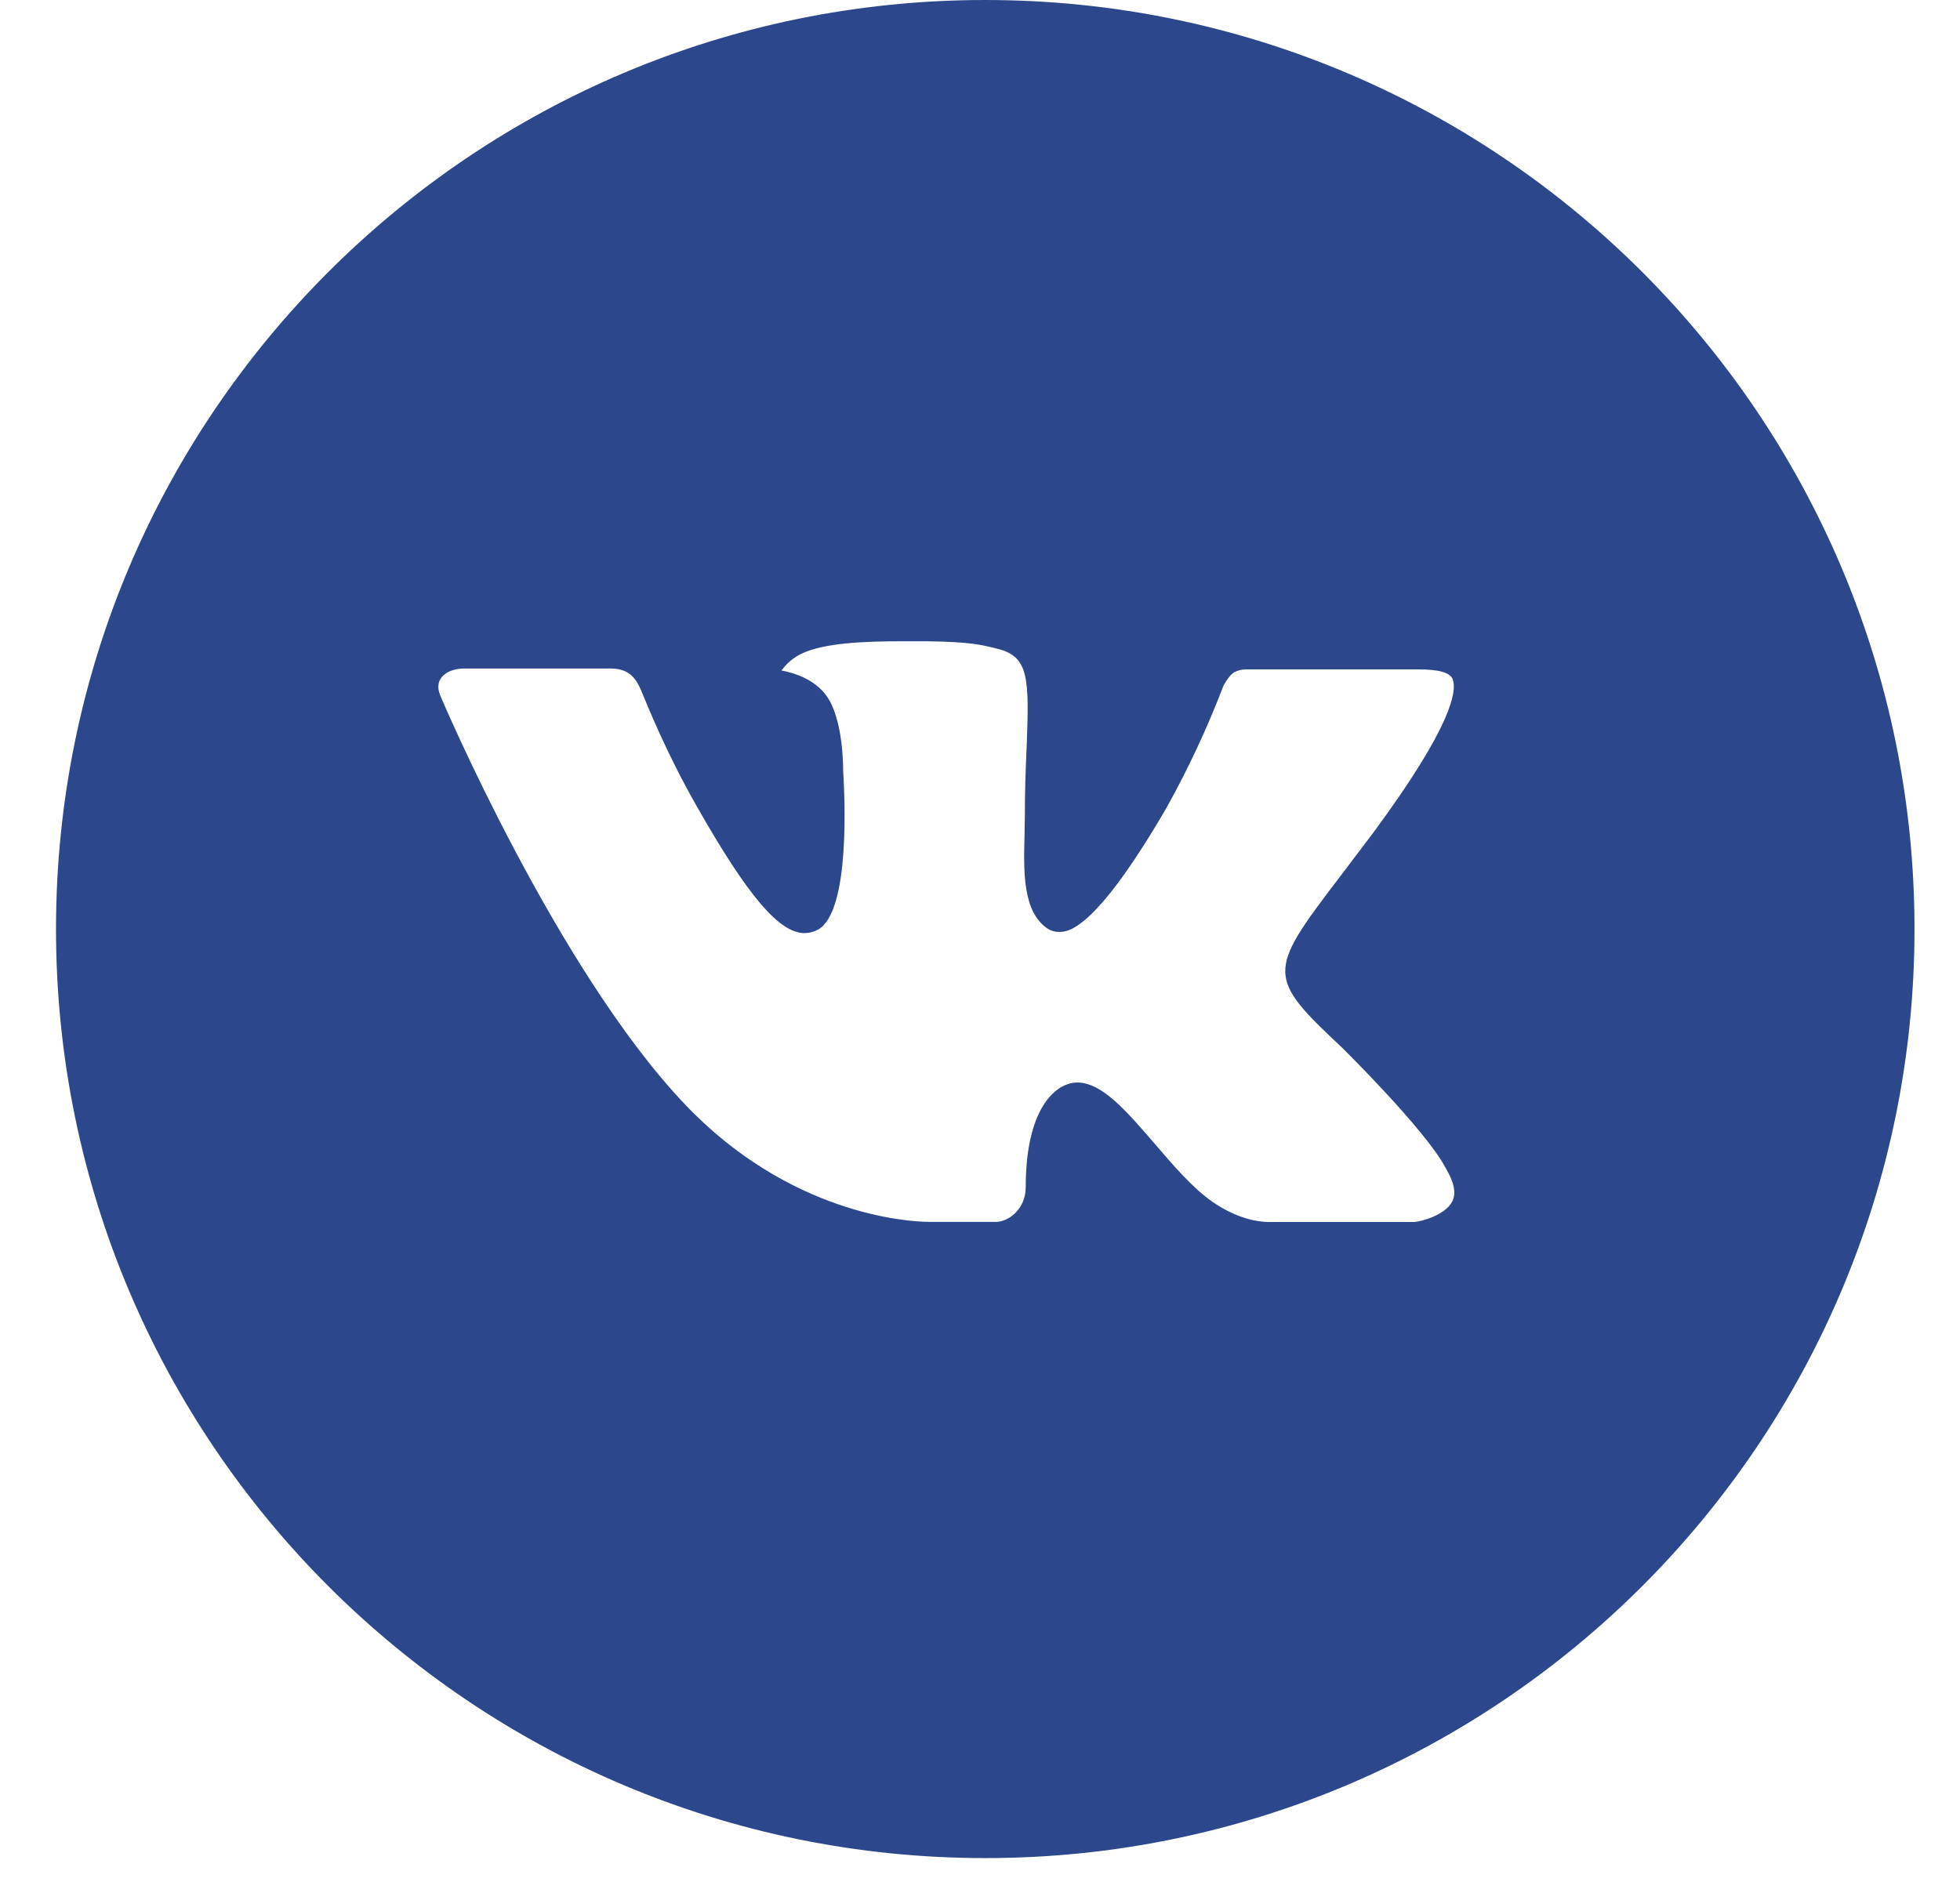
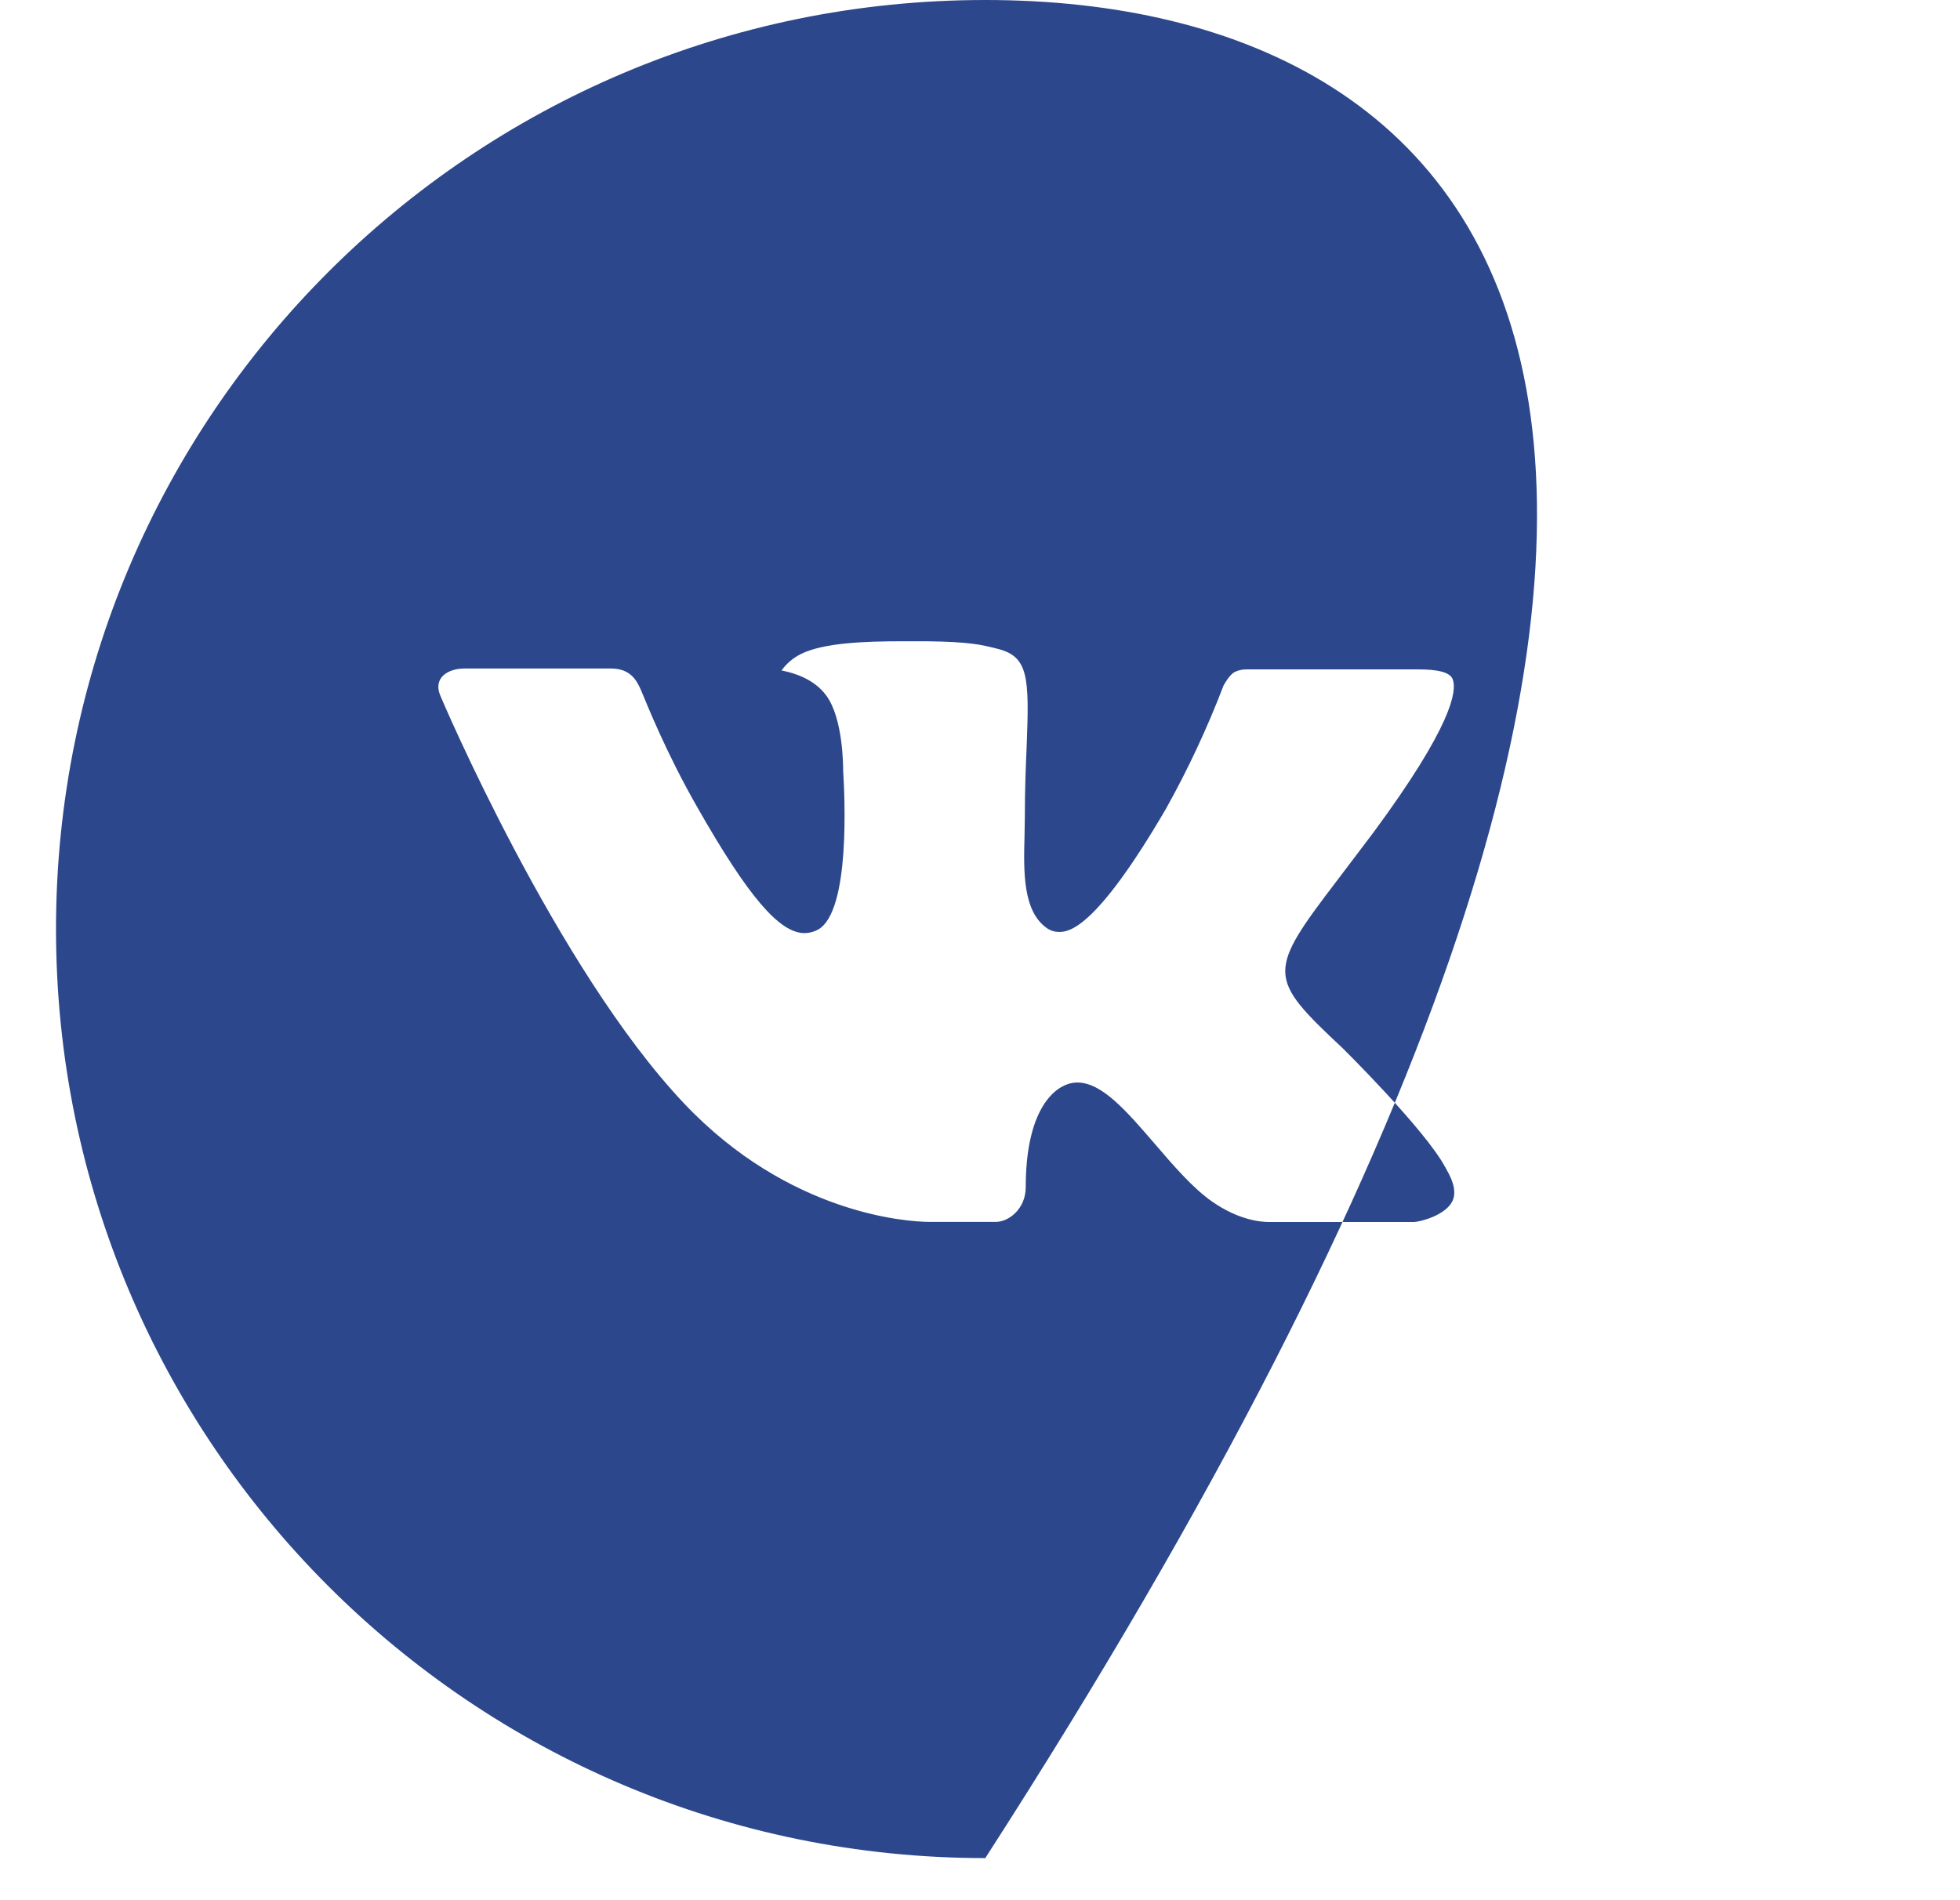
<svg xmlns="http://www.w3.org/2000/svg" width="33" height="32" viewBox="0 0 33 32" fill="none">
-   <path d="M16.589 0C7.948 0 0.943 7.005 0.943 15.646C0.943 24.287 7.948 31.291 16.589 31.291C25.23 31.291 32.234 24.287 32.234 15.646C32.234 7.005 25.23 0 16.589 0ZM22.606 17.652C22.606 17.652 23.989 19.017 24.33 19.651C24.34 19.665 24.345 19.678 24.348 19.684C24.486 19.917 24.519 20.098 24.451 20.233C24.337 20.458 23.945 20.569 23.812 20.579H21.367C21.198 20.579 20.842 20.535 20.412 20.238C20.081 20.007 19.755 19.627 19.438 19.257C18.963 18.706 18.552 18.23 18.139 18.23C18.086 18.23 18.034 18.238 17.984 18.255C17.671 18.356 17.27 18.802 17.27 19.992C17.27 20.364 16.977 20.577 16.77 20.577H15.65C15.269 20.577 13.282 20.444 11.522 18.587C9.367 16.314 7.428 11.754 7.412 11.711C7.289 11.416 7.542 11.258 7.817 11.258H10.287C10.616 11.258 10.723 11.459 10.798 11.636C10.886 11.843 11.209 12.666 11.739 13.592C12.597 15.101 13.124 15.714 13.546 15.714C13.625 15.713 13.703 15.693 13.773 15.655C14.323 15.349 14.221 13.385 14.196 12.978C14.196 12.901 14.195 12.099 13.913 11.715C13.711 11.436 13.367 11.33 13.158 11.291C13.242 11.174 13.354 11.08 13.482 11.015C13.861 10.826 14.542 10.799 15.218 10.799H15.595C16.328 10.809 16.517 10.856 16.783 10.923C17.32 11.051 17.332 11.399 17.285 12.586C17.27 12.924 17.255 13.305 17.255 13.755C17.255 13.853 17.25 13.957 17.25 14.068C17.234 14.673 17.215 15.359 17.642 15.641C17.697 15.676 17.762 15.694 17.827 15.694C17.976 15.694 18.422 15.694 19.631 13.62C20.004 12.952 20.328 12.258 20.601 11.543C20.626 11.501 20.697 11.371 20.782 11.32C20.845 11.288 20.914 11.272 20.984 11.273H23.887C24.203 11.273 24.42 11.32 24.46 11.443C24.532 11.636 24.447 12.228 23.122 14.022L22.531 14.803C21.33 16.377 21.33 16.457 22.606 17.652Z" fill="#2C478B" />
+   <path d="M16.589 0C7.948 0 0.943 7.005 0.943 15.646C0.943 24.287 7.948 31.291 16.589 31.291C32.234 7.005 25.23 0 16.589 0ZM22.606 17.652C22.606 17.652 23.989 19.017 24.33 19.651C24.34 19.665 24.345 19.678 24.348 19.684C24.486 19.917 24.519 20.098 24.451 20.233C24.337 20.458 23.945 20.569 23.812 20.579H21.367C21.198 20.579 20.842 20.535 20.412 20.238C20.081 20.007 19.755 19.627 19.438 19.257C18.963 18.706 18.552 18.23 18.139 18.23C18.086 18.23 18.034 18.238 17.984 18.255C17.671 18.356 17.27 18.802 17.27 19.992C17.27 20.364 16.977 20.577 16.77 20.577H15.65C15.269 20.577 13.282 20.444 11.522 18.587C9.367 16.314 7.428 11.754 7.412 11.711C7.289 11.416 7.542 11.258 7.817 11.258H10.287C10.616 11.258 10.723 11.459 10.798 11.636C10.886 11.843 11.209 12.666 11.739 13.592C12.597 15.101 13.124 15.714 13.546 15.714C13.625 15.713 13.703 15.693 13.773 15.655C14.323 15.349 14.221 13.385 14.196 12.978C14.196 12.901 14.195 12.099 13.913 11.715C13.711 11.436 13.367 11.33 13.158 11.291C13.242 11.174 13.354 11.08 13.482 11.015C13.861 10.826 14.542 10.799 15.218 10.799H15.595C16.328 10.809 16.517 10.856 16.783 10.923C17.32 11.051 17.332 11.399 17.285 12.586C17.27 12.924 17.255 13.305 17.255 13.755C17.255 13.853 17.25 13.957 17.25 14.068C17.234 14.673 17.215 15.359 17.642 15.641C17.697 15.676 17.762 15.694 17.827 15.694C17.976 15.694 18.422 15.694 19.631 13.62C20.004 12.952 20.328 12.258 20.601 11.543C20.626 11.501 20.697 11.371 20.782 11.32C20.845 11.288 20.914 11.272 20.984 11.273H23.887C24.203 11.273 24.42 11.32 24.46 11.443C24.532 11.636 24.447 12.228 23.122 14.022L22.531 14.803C21.33 16.377 21.33 16.457 22.606 17.652Z" fill="#2C478B" />
</svg>